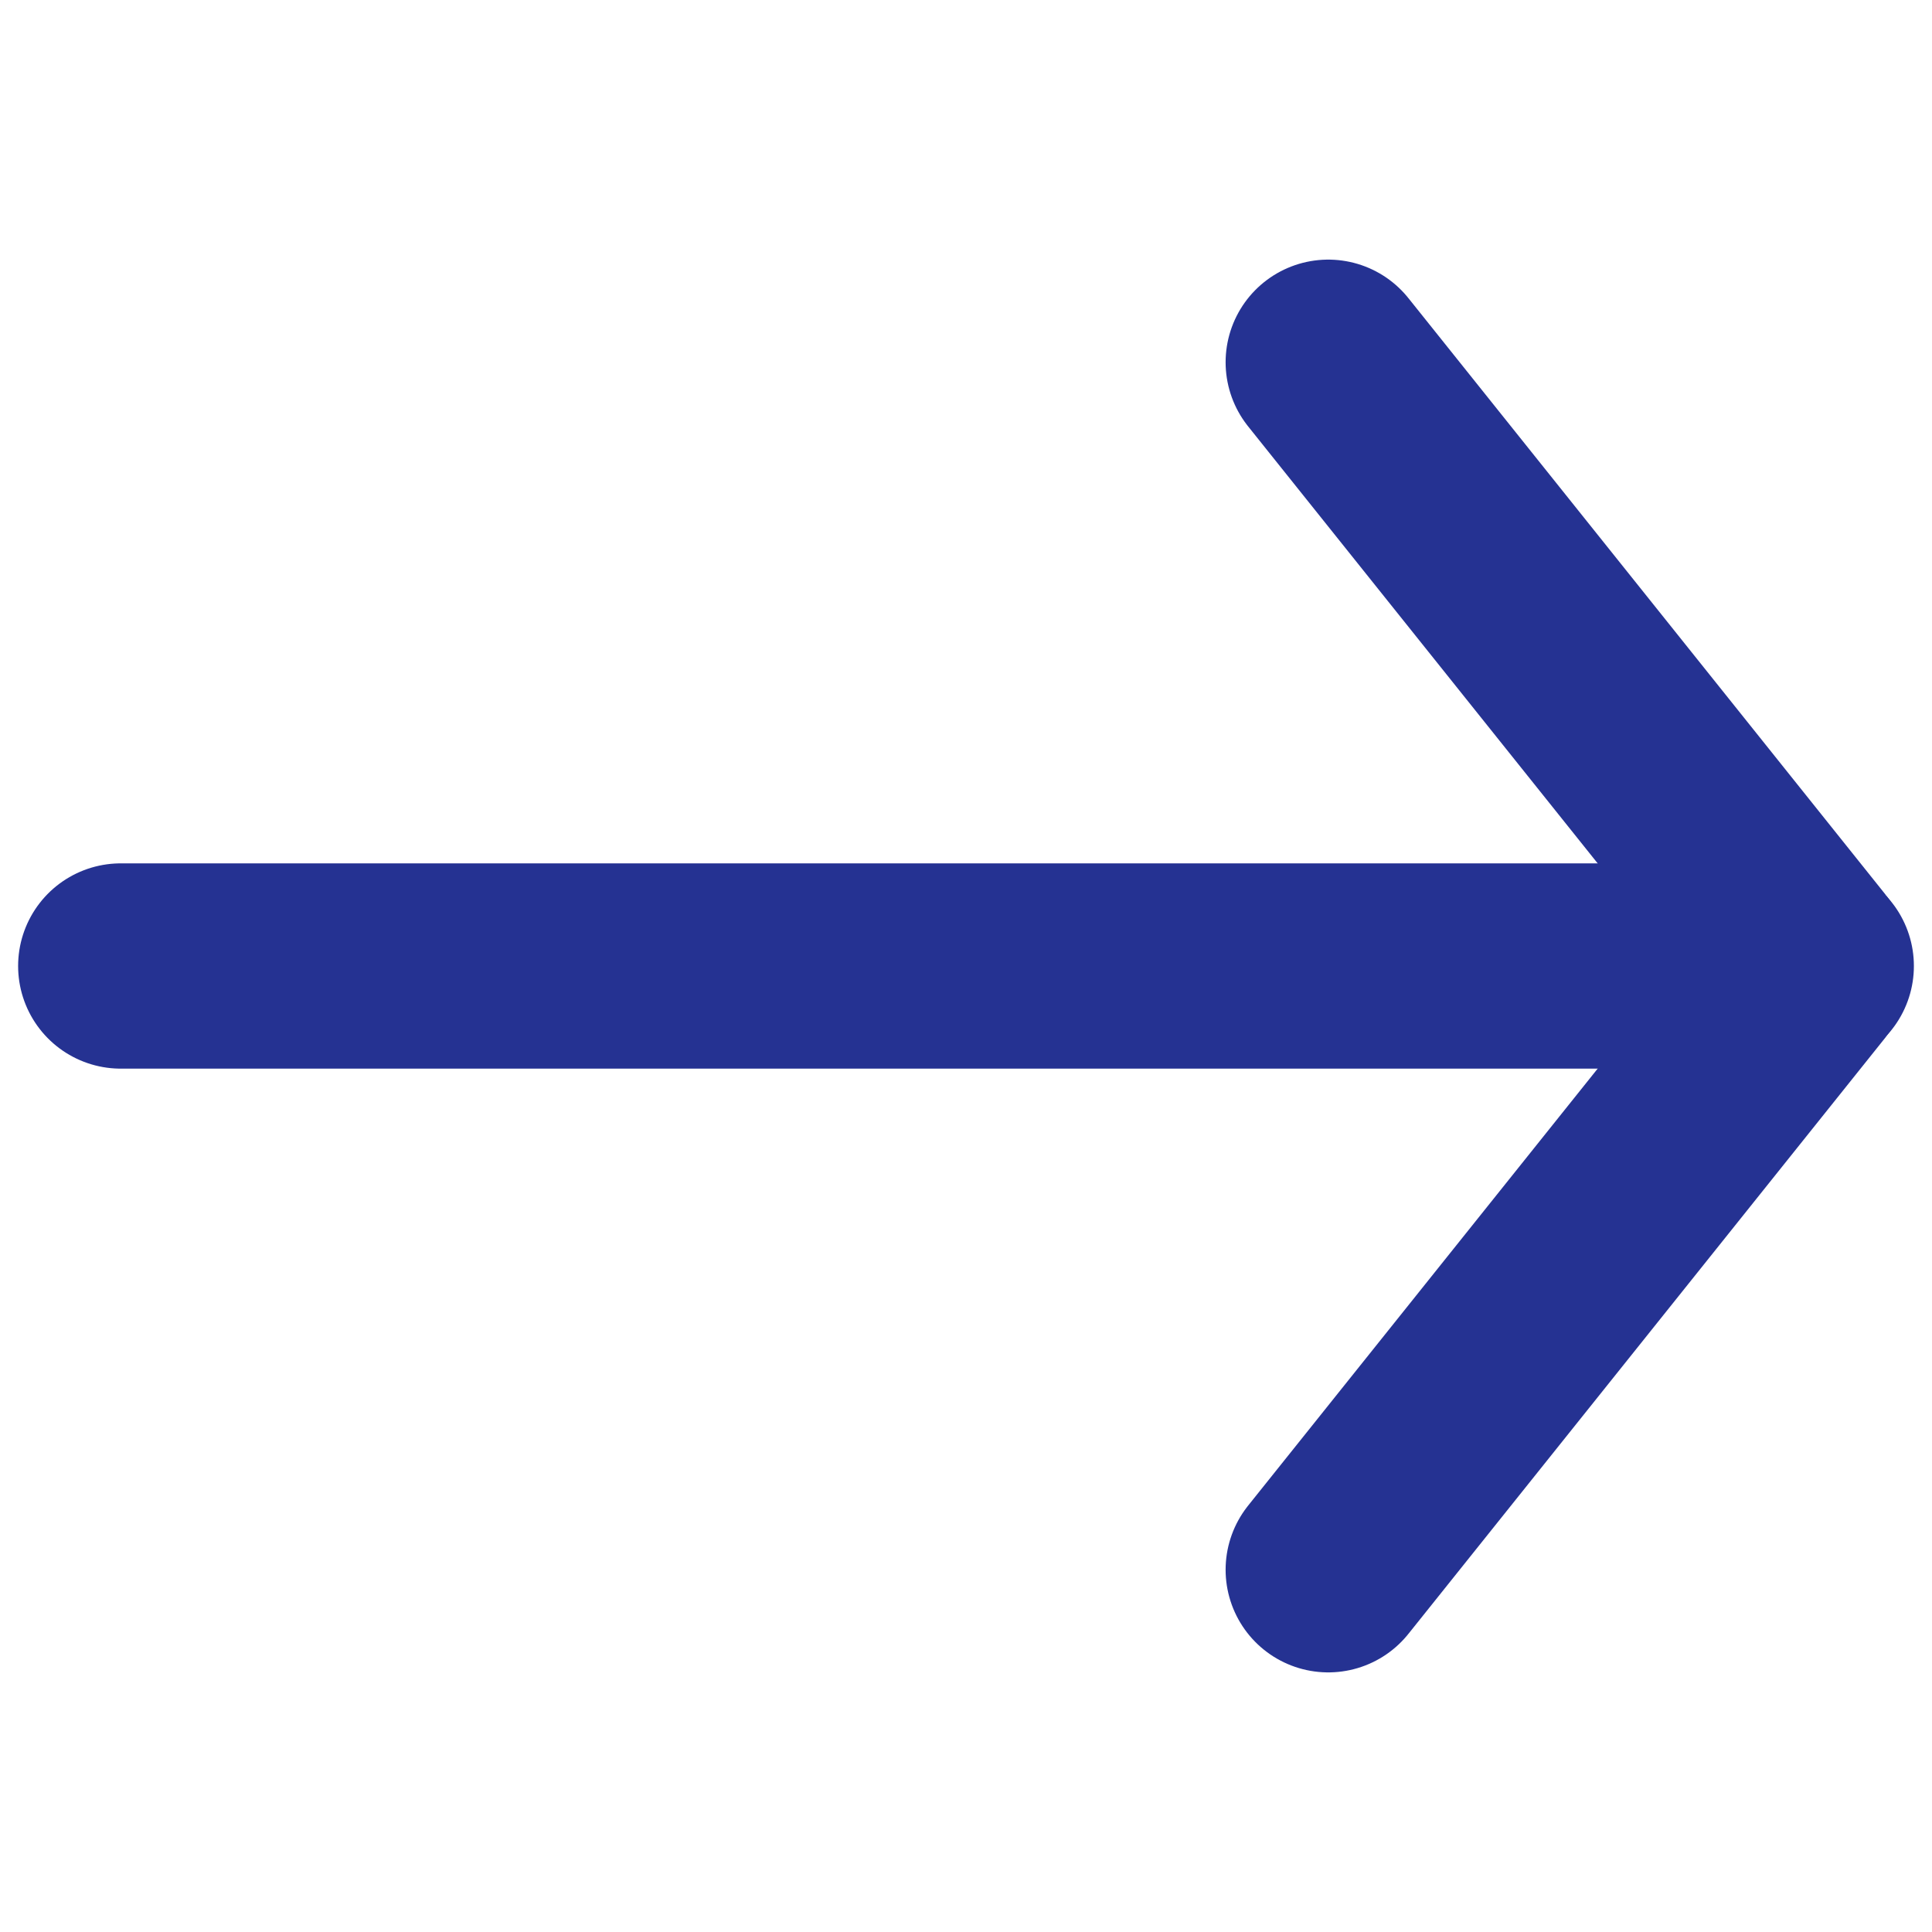
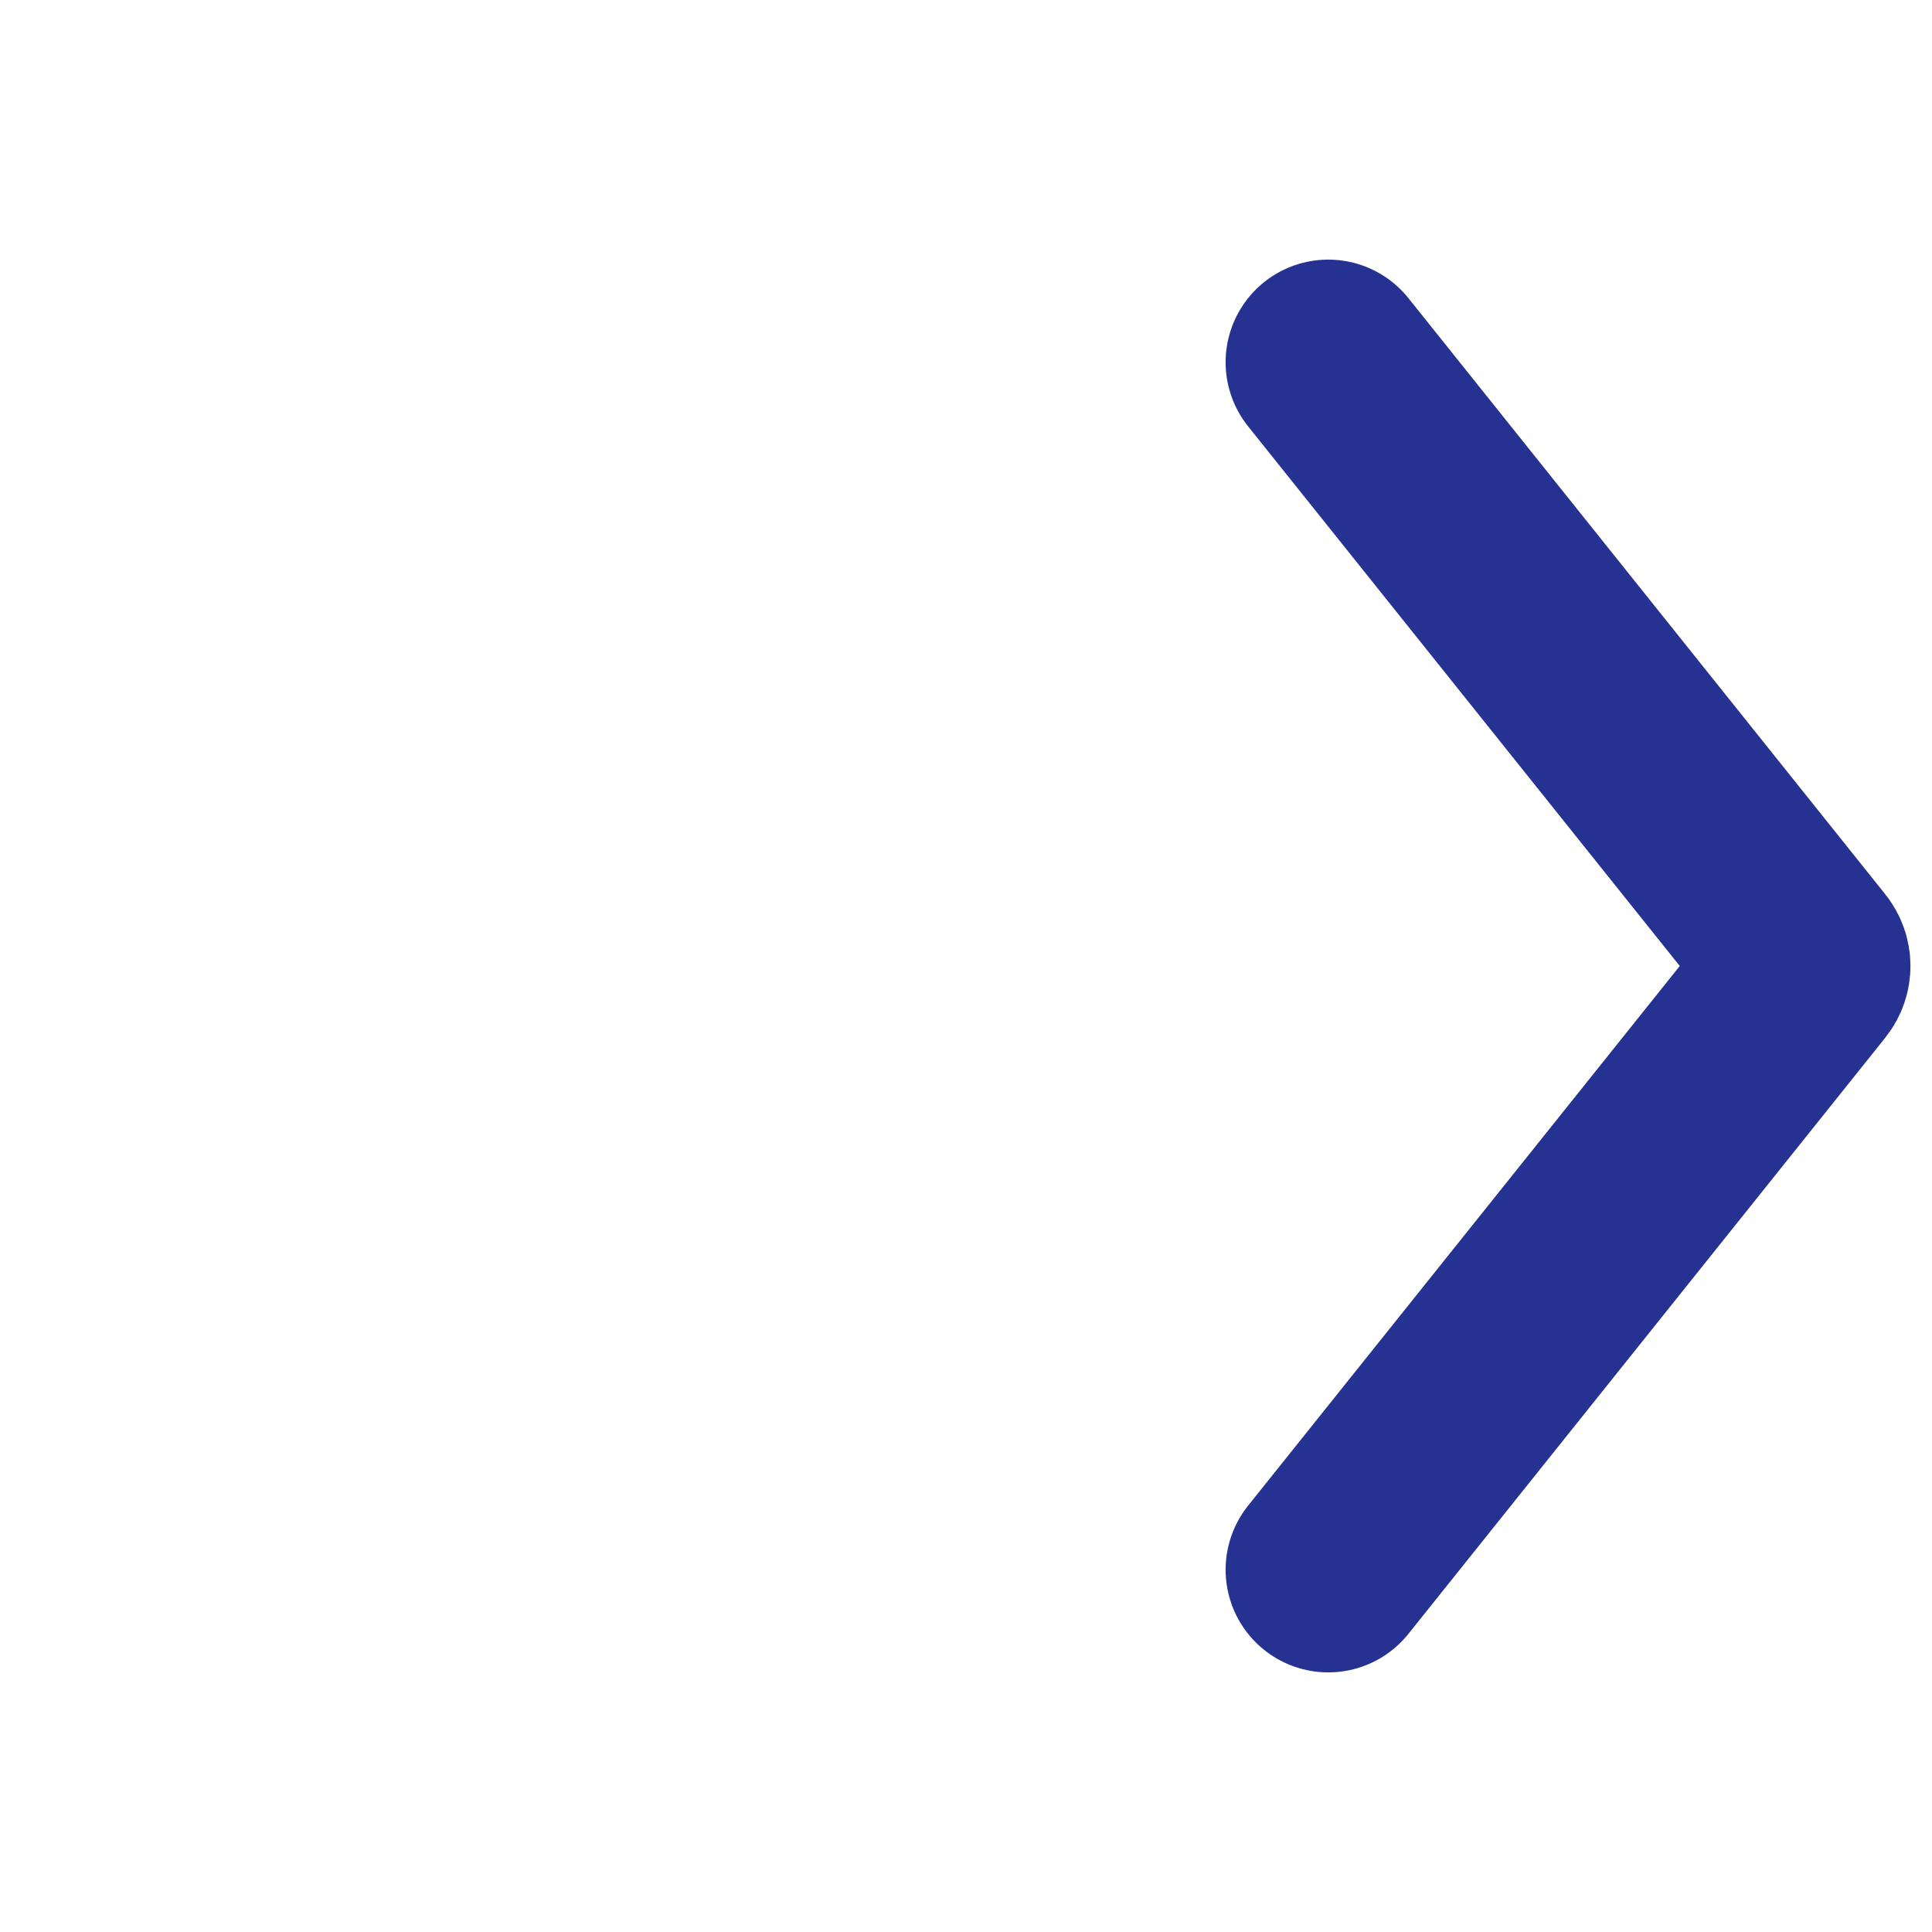
<svg xmlns="http://www.w3.org/2000/svg" width="16" height="16" viewBox="0 0 16 16" fill="none">
  <path d="M11 3L14.95 7.938C14.979 7.974 14.979 8.026 14.95 8.062L11 13" stroke="#253292" stroke-width="1.7" stroke-linecap="round" />
-   <path d="M15 8L1 8" stroke="#253292" stroke-width="1.7" stroke-linecap="round" />
</svg>